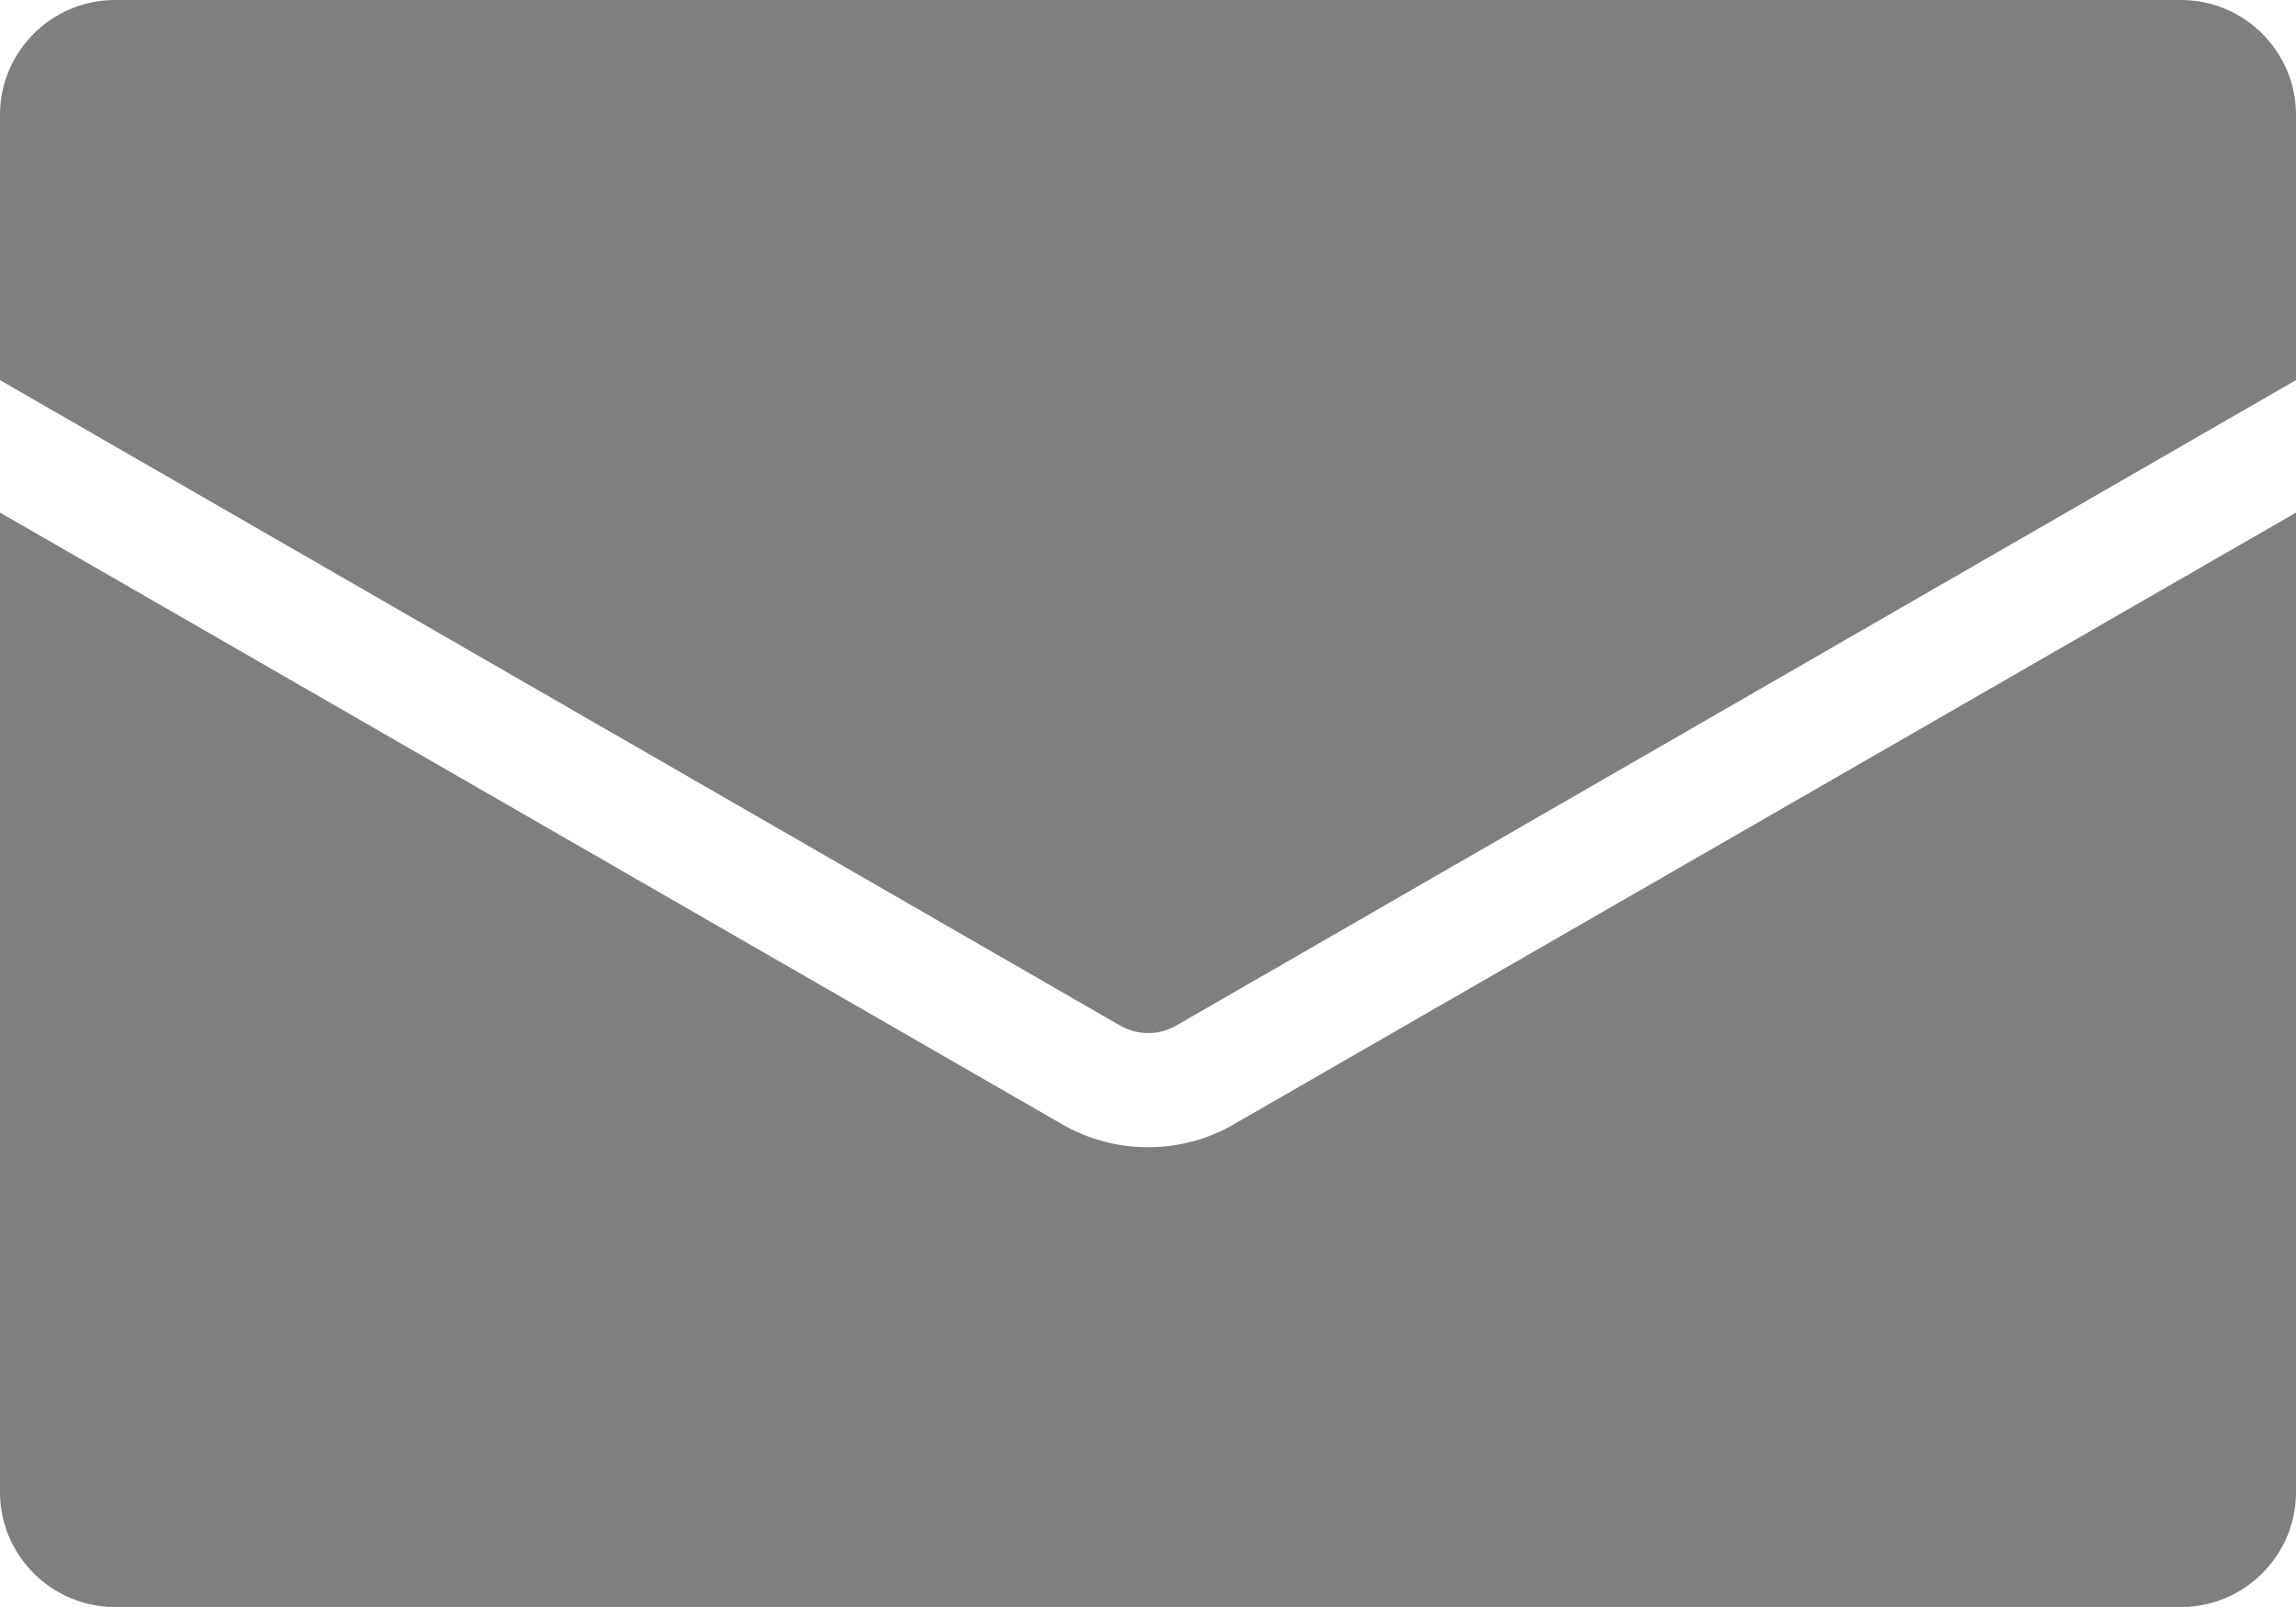
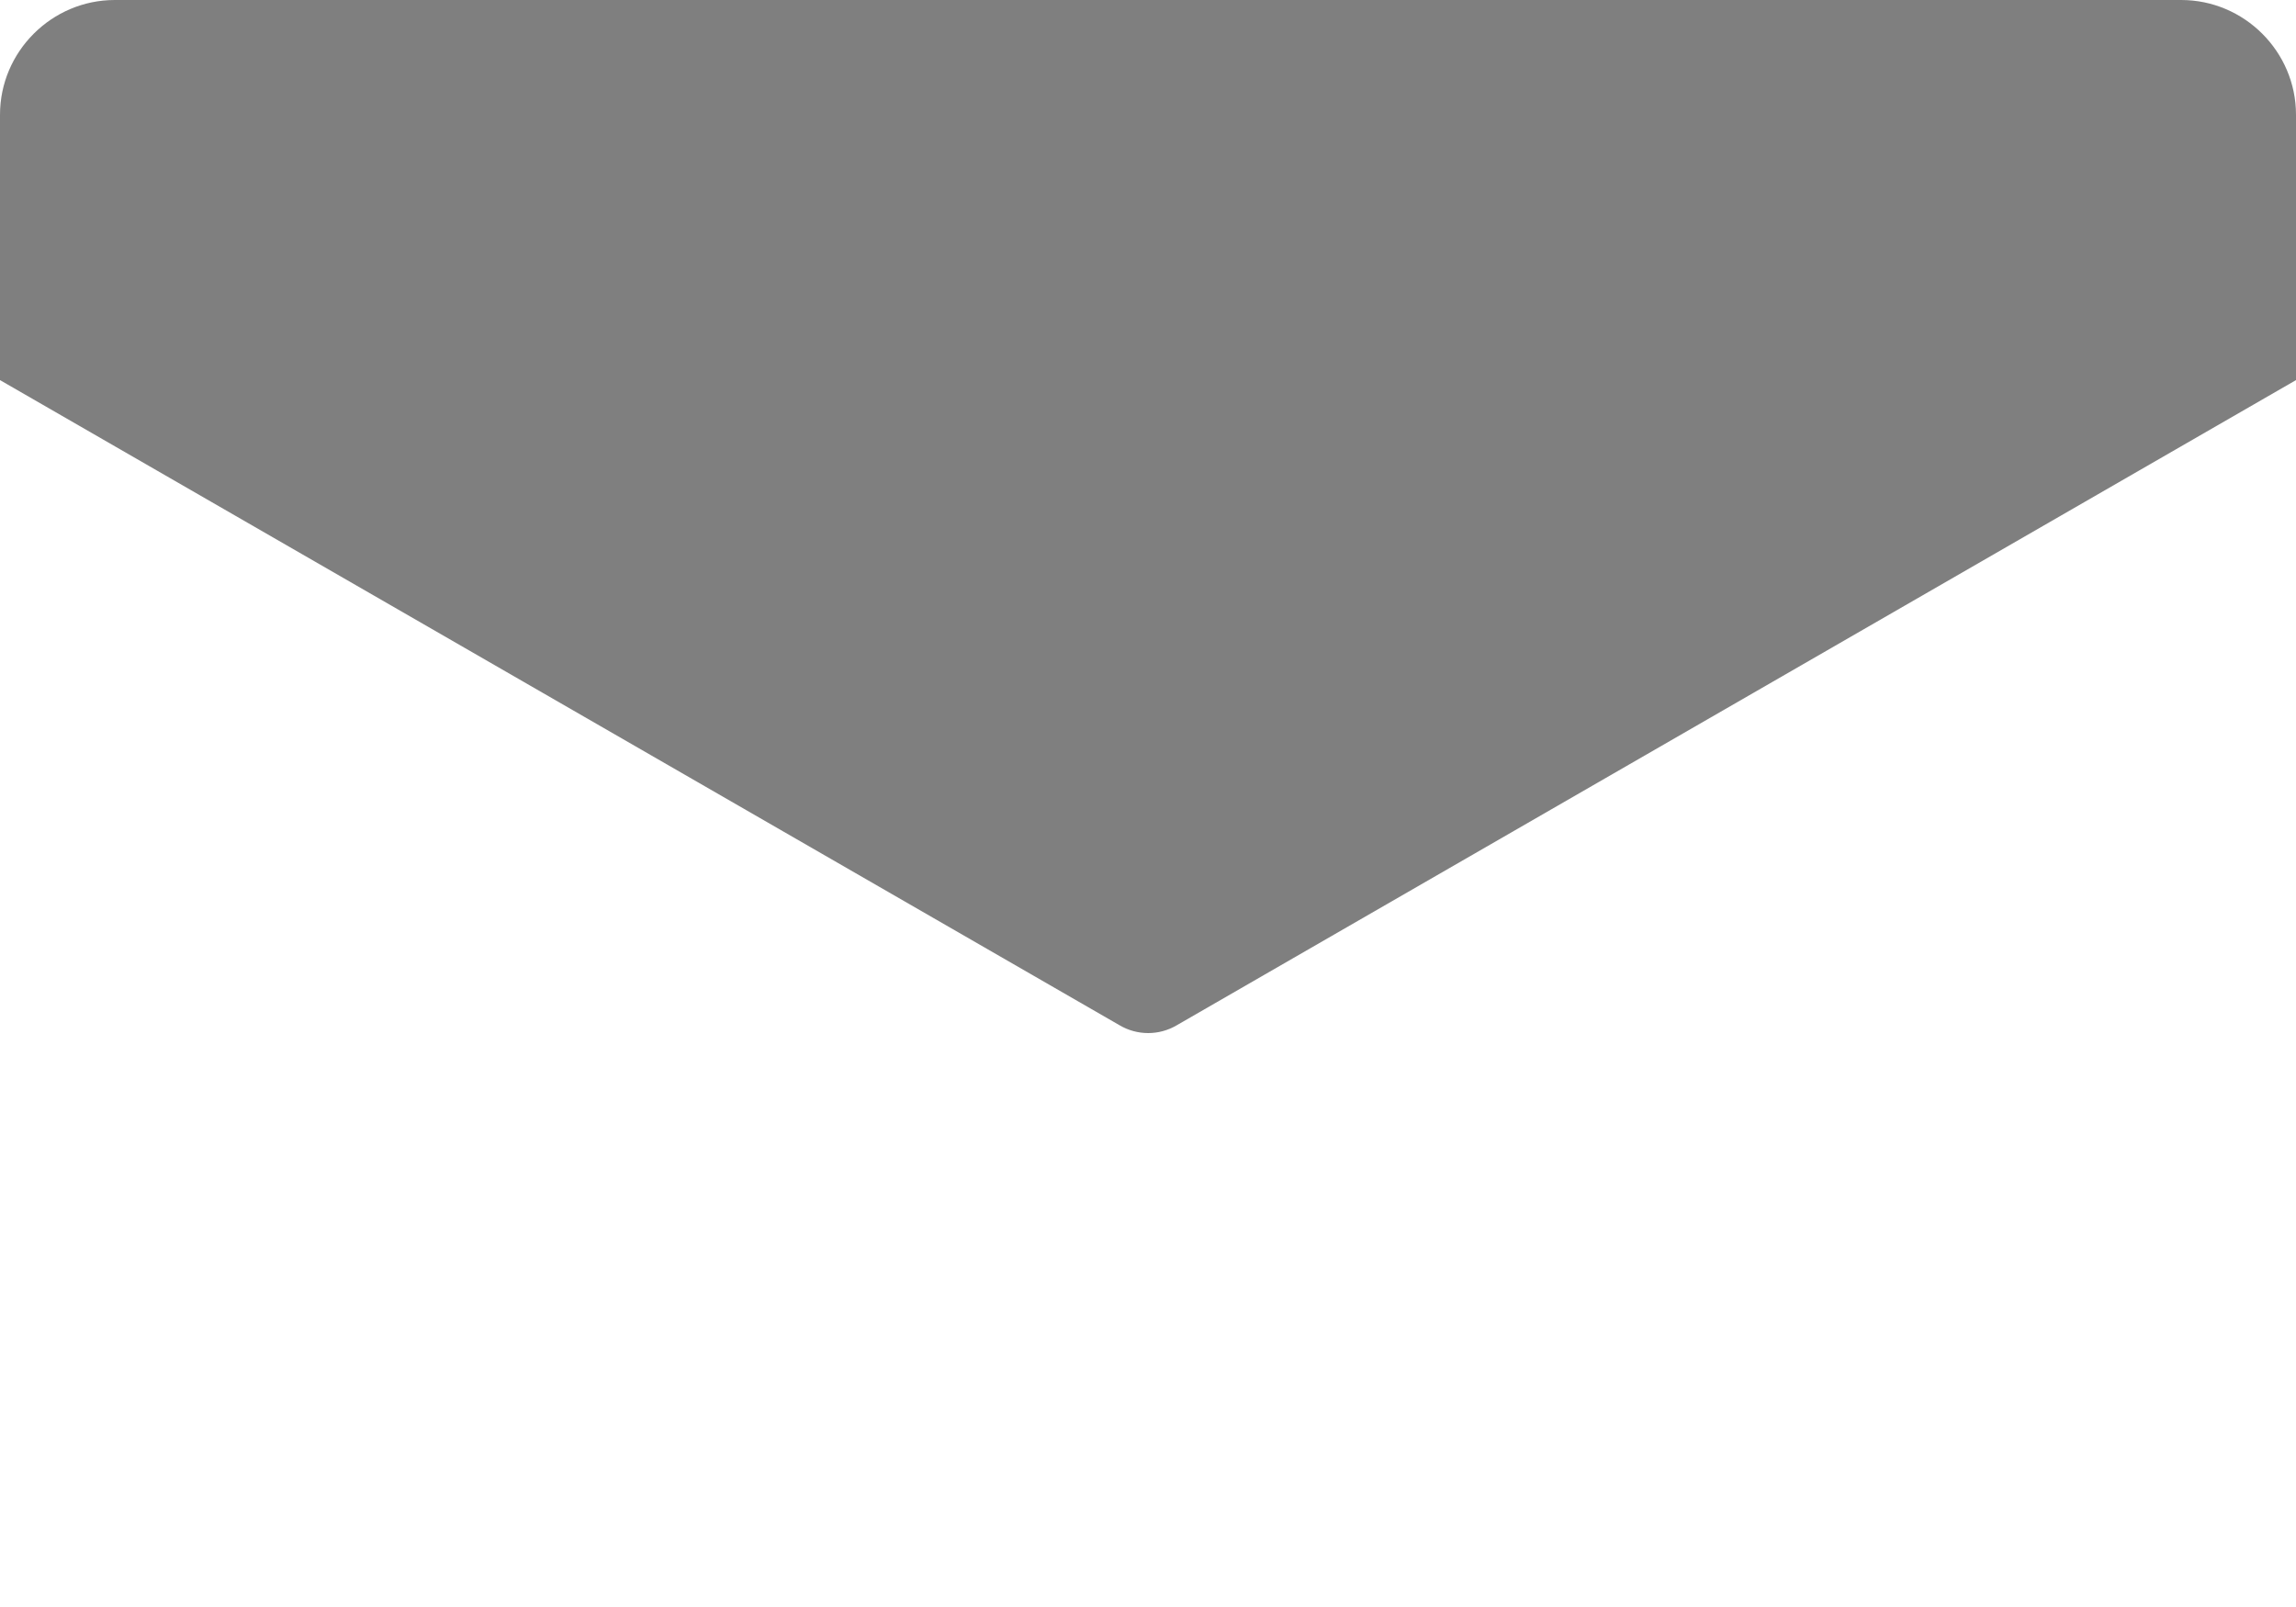
<svg xmlns="http://www.w3.org/2000/svg" id="_レイヤー_2" data-name="レイヤー 2" viewBox="0 0 70 49">
  <defs>
    <style>
      .cls-1 {
        fill: #7f7f7f;
      }
    </style>
  </defs>
  <g id="_レイヤー_1-2" data-name="レイヤー 1">
    <g>
      <path class="cls-1" d="M70,3.5v8.09l-34.12,19.67c-.54.32-1.21.32-1.75,0L0,11.59V3.5C0,1.57,1.58,0,3.5,0h63c1.92,0,3.5,1.57,3.5,3.5Z" />
-       <path class="cls-1" d="M37.62,34.28l32.38-18.65v29.87c0,1.93-1.58,3.5-3.5,3.5H3.5c-1.92,0-3.5-1.57-3.5-3.5V15.63l32.38,18.65c.81.47,1.71.7,2.62.7s1.82-.23,2.62-.7Z" />
    </g>
  </g>
</svg>